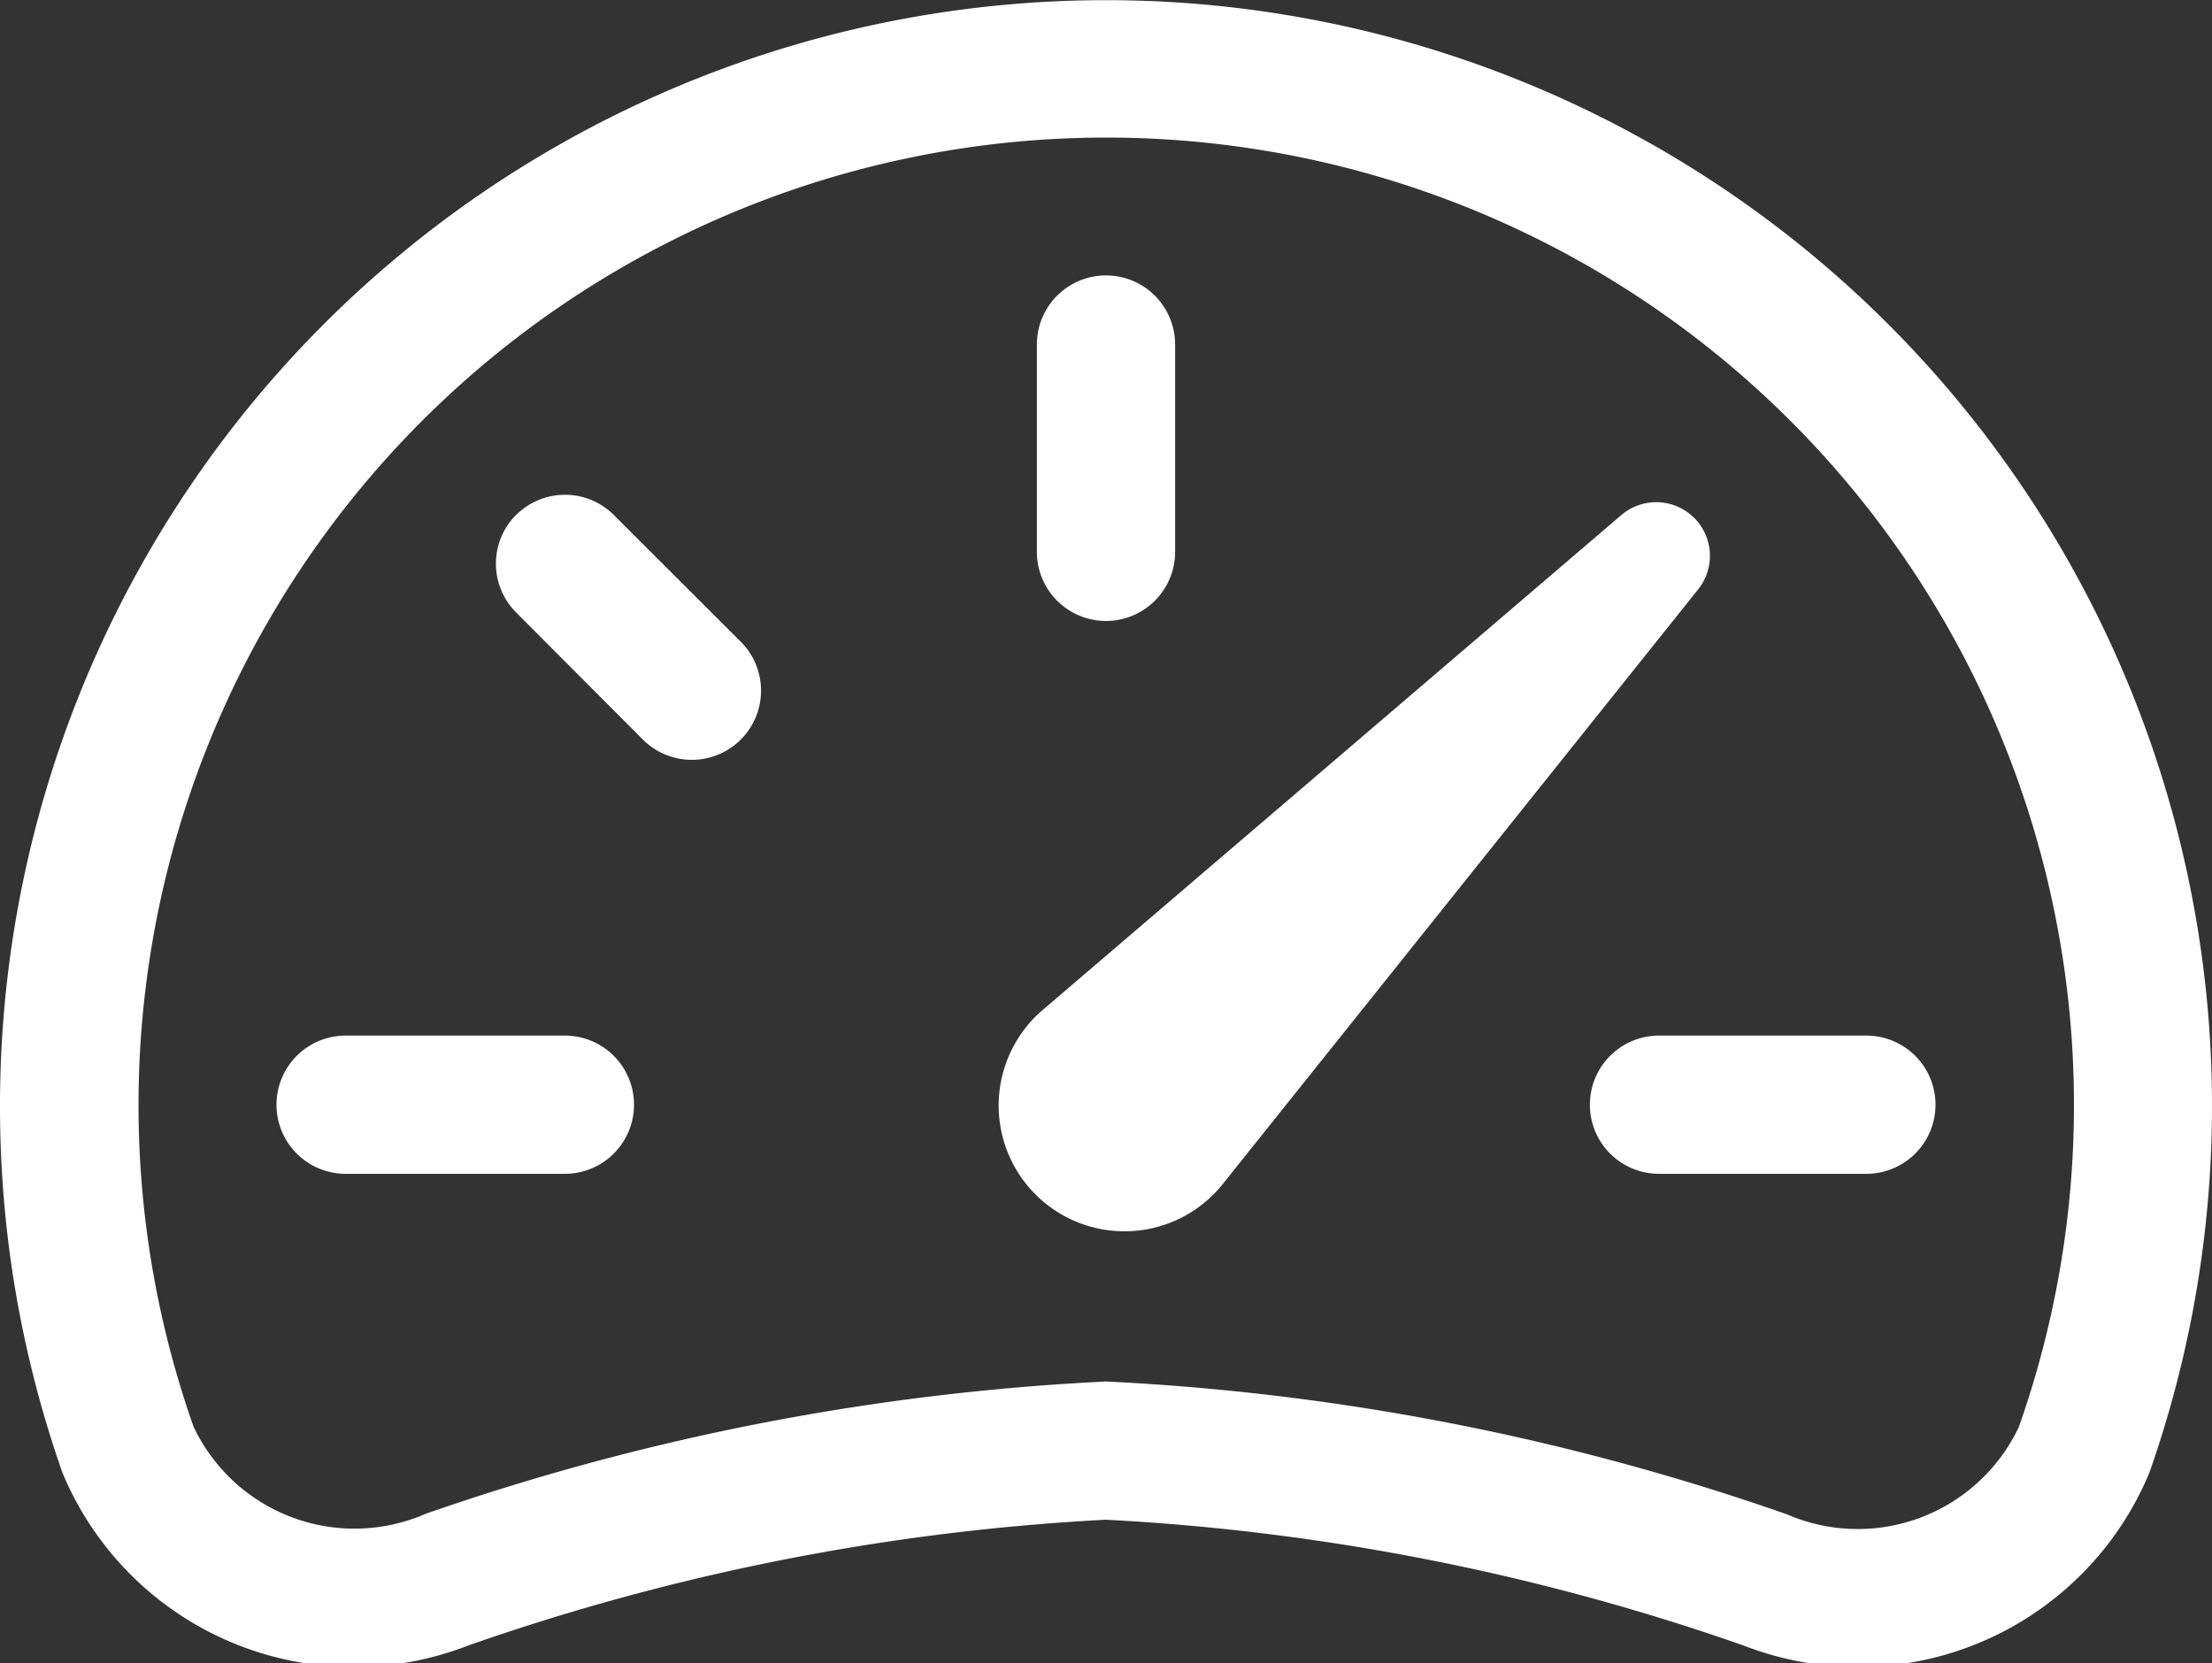
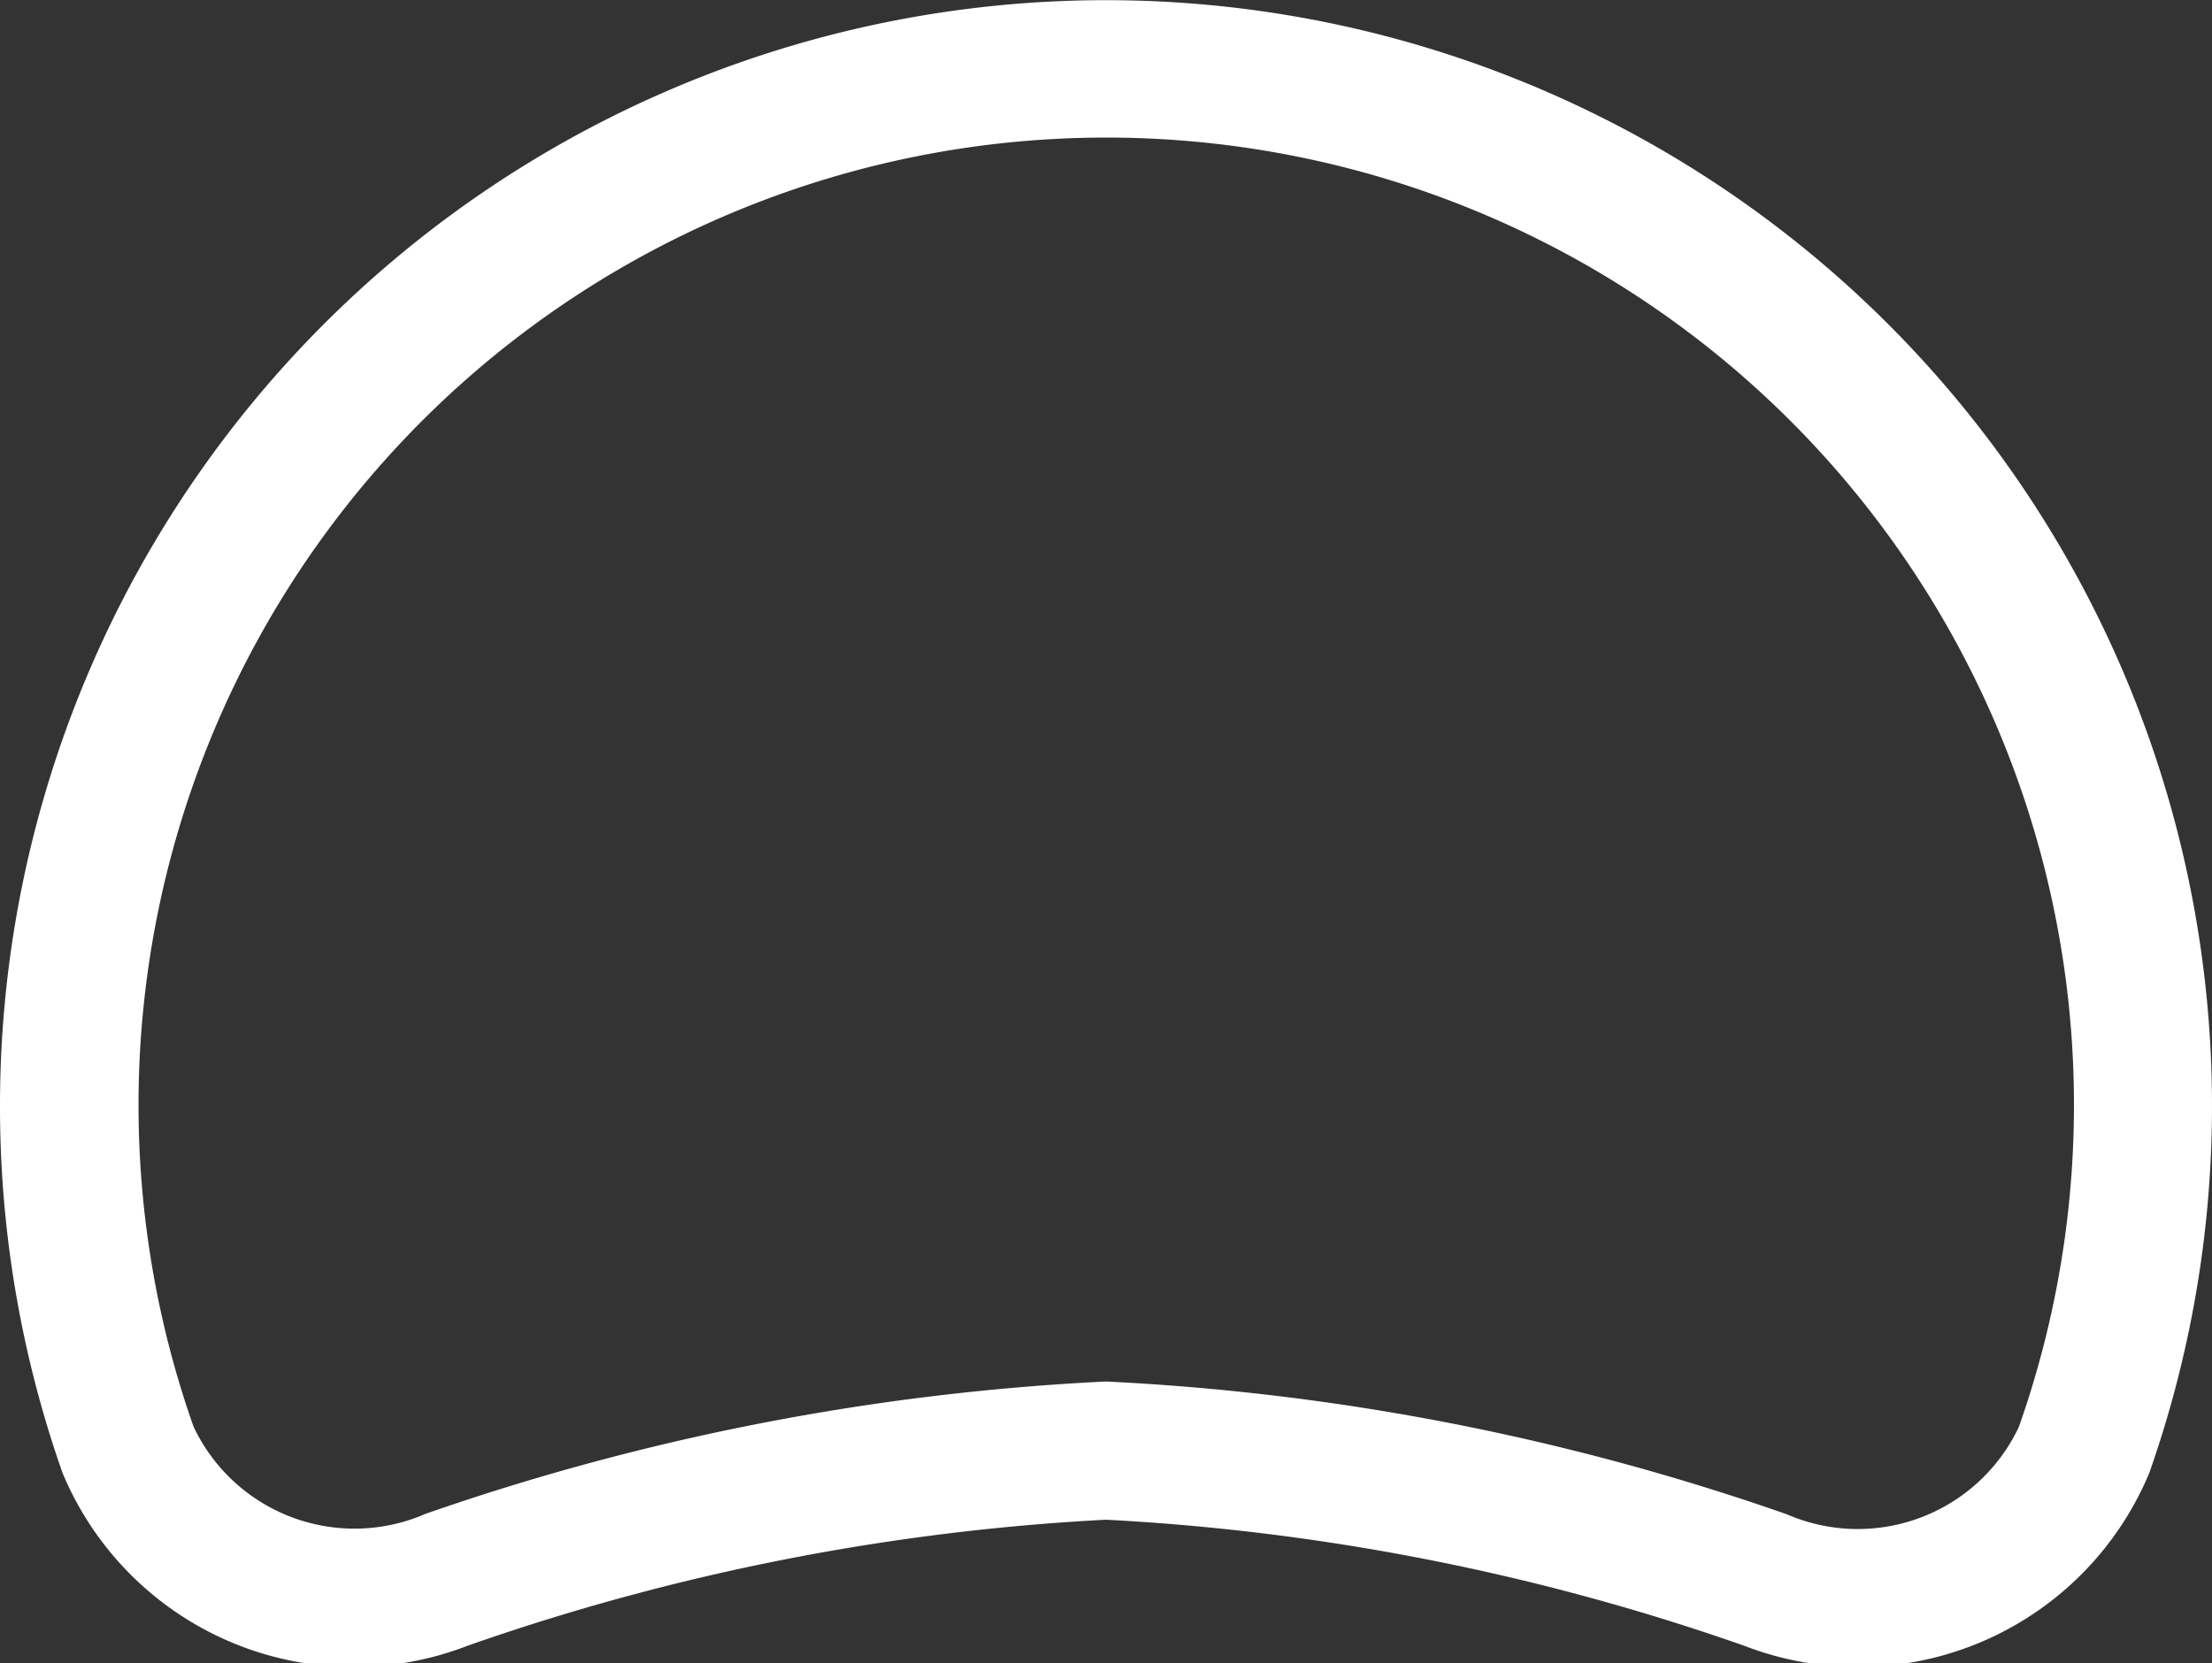
<svg xmlns="http://www.w3.org/2000/svg" id="speedometer2" width="24" height="18.05" viewBox="0 0 24 18.05">
  <rect x="0" y="0" width="24" height="18.05" fill="#333333" stroke="none" />
-   <path id="Path_45" data-name="Path 45" d="M11,4a.75.75,0,0,1,.75.75V7a.75.75,0,1,1-1.5,0V4.75A.75.75,0,0,1,11,4ZM4.6,6.6a.75.75,0,0,1,1.06,0L7.031,7.969A.751.751,0,1,1,5.969,9.031L4.6,7.658a.75.75,0,0,1,0-1.06ZM2,13a.75.75,0,0,1,.75-.75H5.129a.75.75,0,1,1,0,1.5H2.75A.75.75,0,0,1,2,13Zm14.25,0a.75.75,0,0,1,.75-.75h2.25a.75.75,0,1,1,0,1.5H17A.75.75,0,0,1,16.25,13Zm1.131-6.369a.583.583,0,0,0-.79-.03l-6.27,5.364a1.365,1.365,0,1,0,1.953,1.887l5.151-6.445a.583.583,0,0,0-.044-.777Z" transform="translate(1 -1.011)" fill="#fff" />
  <path id="Path_46" data-name="Path 46" d="M0,14a12,12,0,1,1,23.32,3.991,3.423,3.423,0,0,1-4.4,1.875A24.833,24.833,0,0,0,12,18.5a24.833,24.833,0,0,0-6.922,1.366,3.423,3.423,0,0,1-4.4-1.875A11.982,11.982,0,0,1,0,14ZM12,3.5A10.5,10.5,0,0,0,2.1,17.49a1.931,1.931,0,0,0,2.52.945A26.322,26.322,0,0,1,12,17a26.205,26.205,0,0,1,7.384,1.44,1.933,1.933,0,0,0,2.52-.946A10.5,10.5,0,0,0,12,3.5Z" transform="translate(0 -2.007)" fill="#fff" fill-rule="evenodd" />
</svg>